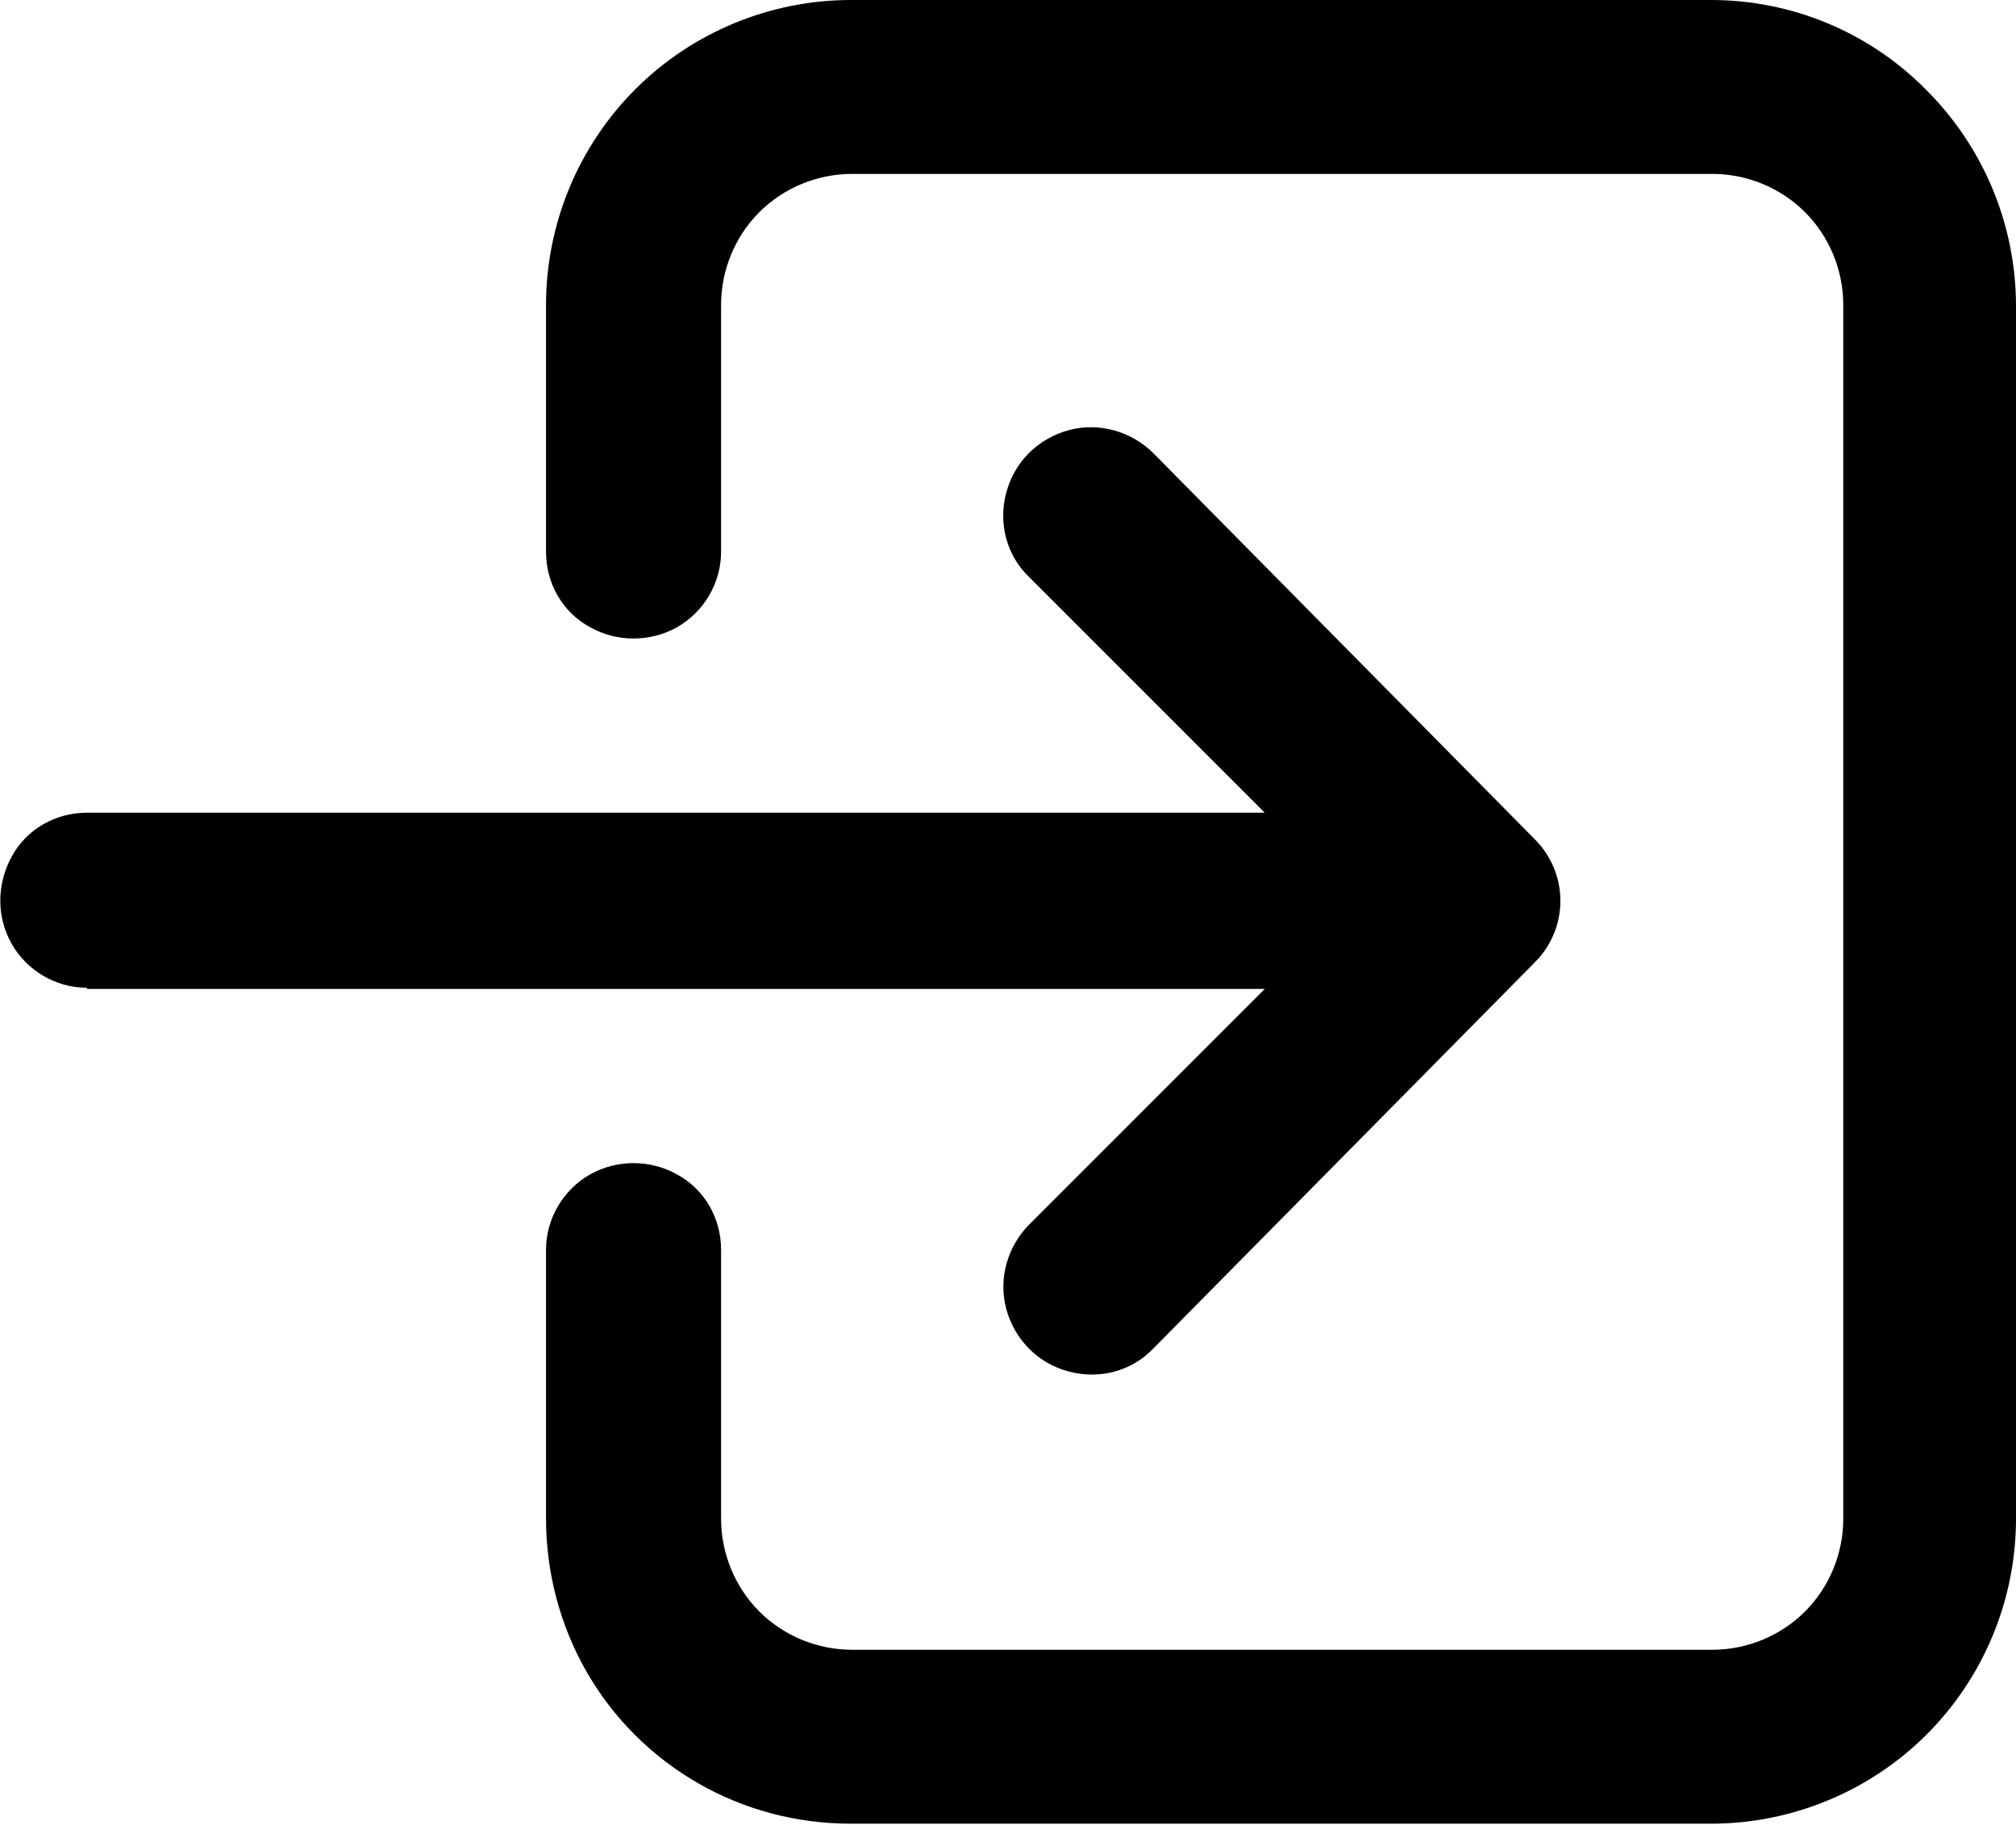
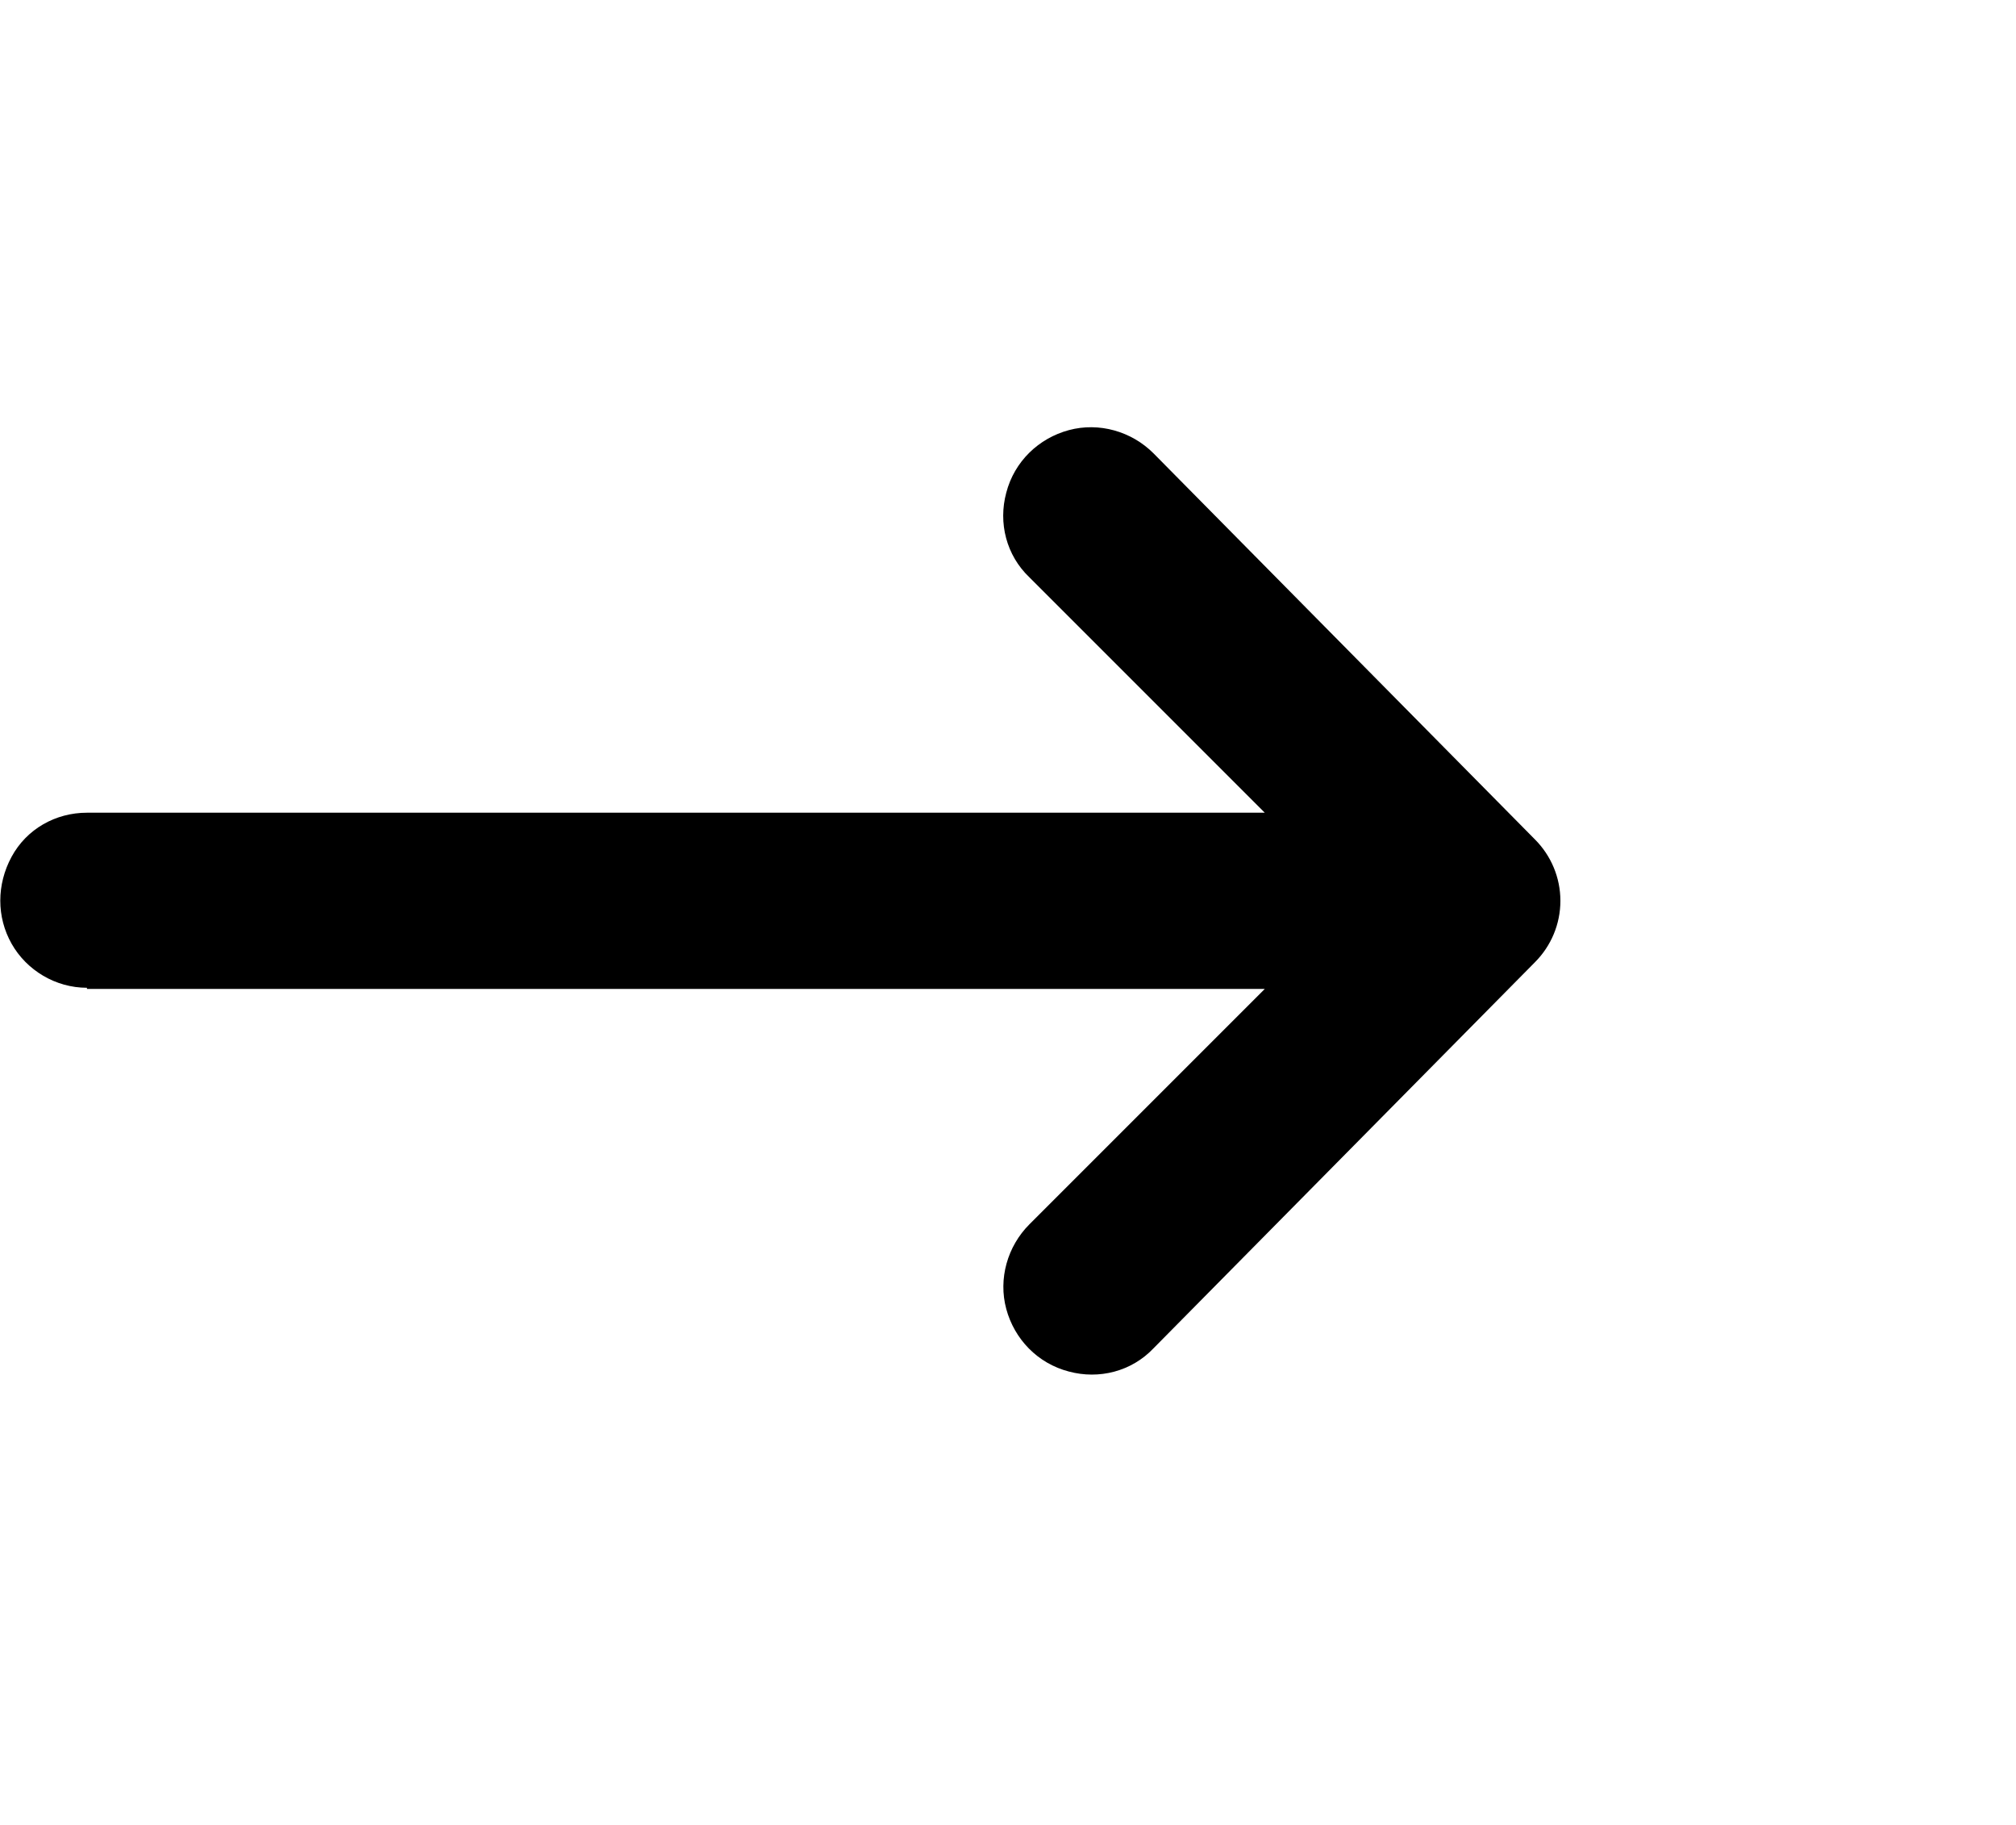
<svg xmlns="http://www.w3.org/2000/svg" id="Capa_2" viewBox="0 0 17.39 15.74">
  <defs>
    <style>.cls-1{stroke-width:0px;}</style>
  </defs>
  <g id="LAYOUT">
    <path class="cls-1" d="M.75,8.53h10.16l-2.03,2.03c-.19.19-.27.47-.2.73.07.26.27.47.54.54.26.07.54,0,.73-.2l3.29-3.33c.14-.14.22-.33.22-.53s-.08-.39-.22-.53l-3.29-3.33c-.19-.19-.47-.27-.73-.2-.26.07-.47.27-.54.54-.07.26,0,.54.2.73l2.03,2.03H.75c-.27,0-.52.14-.65.38s-.13.52,0,.75.38.38.65.38h0Z" />
-     <path class="cls-1" d="M14.76,0h-7.42c-.7,0-1.37.28-1.86.77-.49.49-.77,1.16-.77,1.86v2.13c0,.27.14.52.38.65.23.13.52.13.75,0s.38-.38.38-.65v-2.13c0-.3.12-.59.33-.8.21-.21.5-.33.8-.33h7.42c.3,0,.59.12.8.33.21.21.33.5.33.8v10.47c0,.3-.12.59-.33.8-.21.21-.5.33-.8.33h-7.42c-.3,0-.59-.12-.8-.33-.21-.21-.33-.5-.33-.8v-2.32c0-.27-.14-.52-.38-.65-.23-.13-.52-.13-.75,0s-.38.38-.38.65v2.32c0,.46.12.92.35,1.32.23.4.56.73.96.96.4.23.85.35,1.32.35h7.42c.7,0,1.37-.28,1.86-.77.49-.49.77-1.16.77-1.86V2.64c0-.7-.28-1.37-.77-1.86C16.13.28,15.46,0,14.76,0h0Z" />
  </g>
</svg>